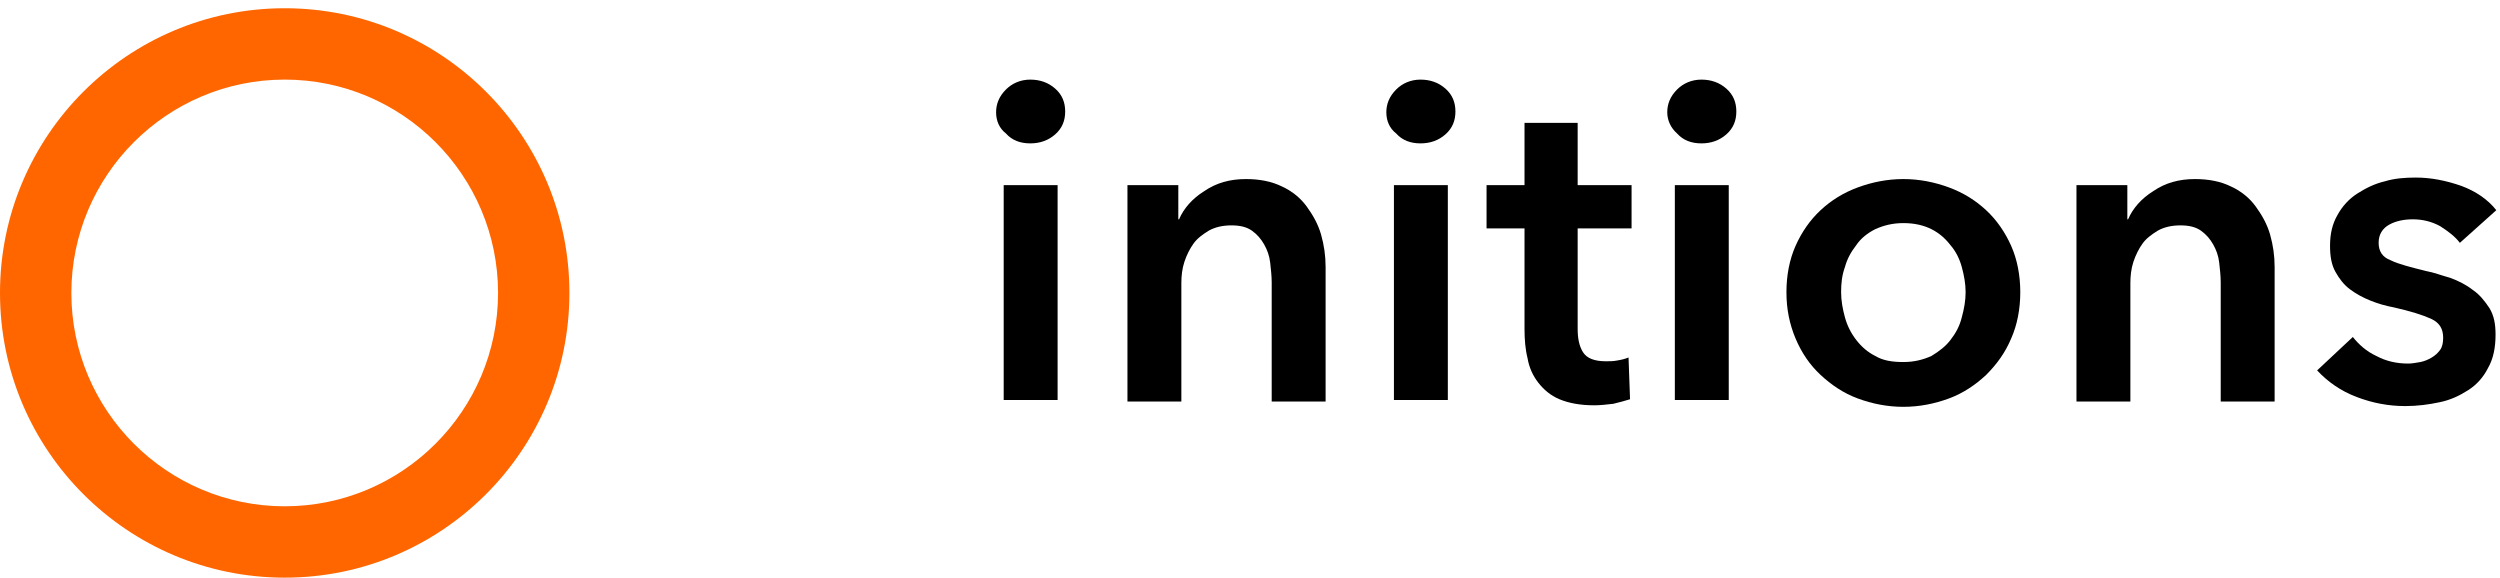
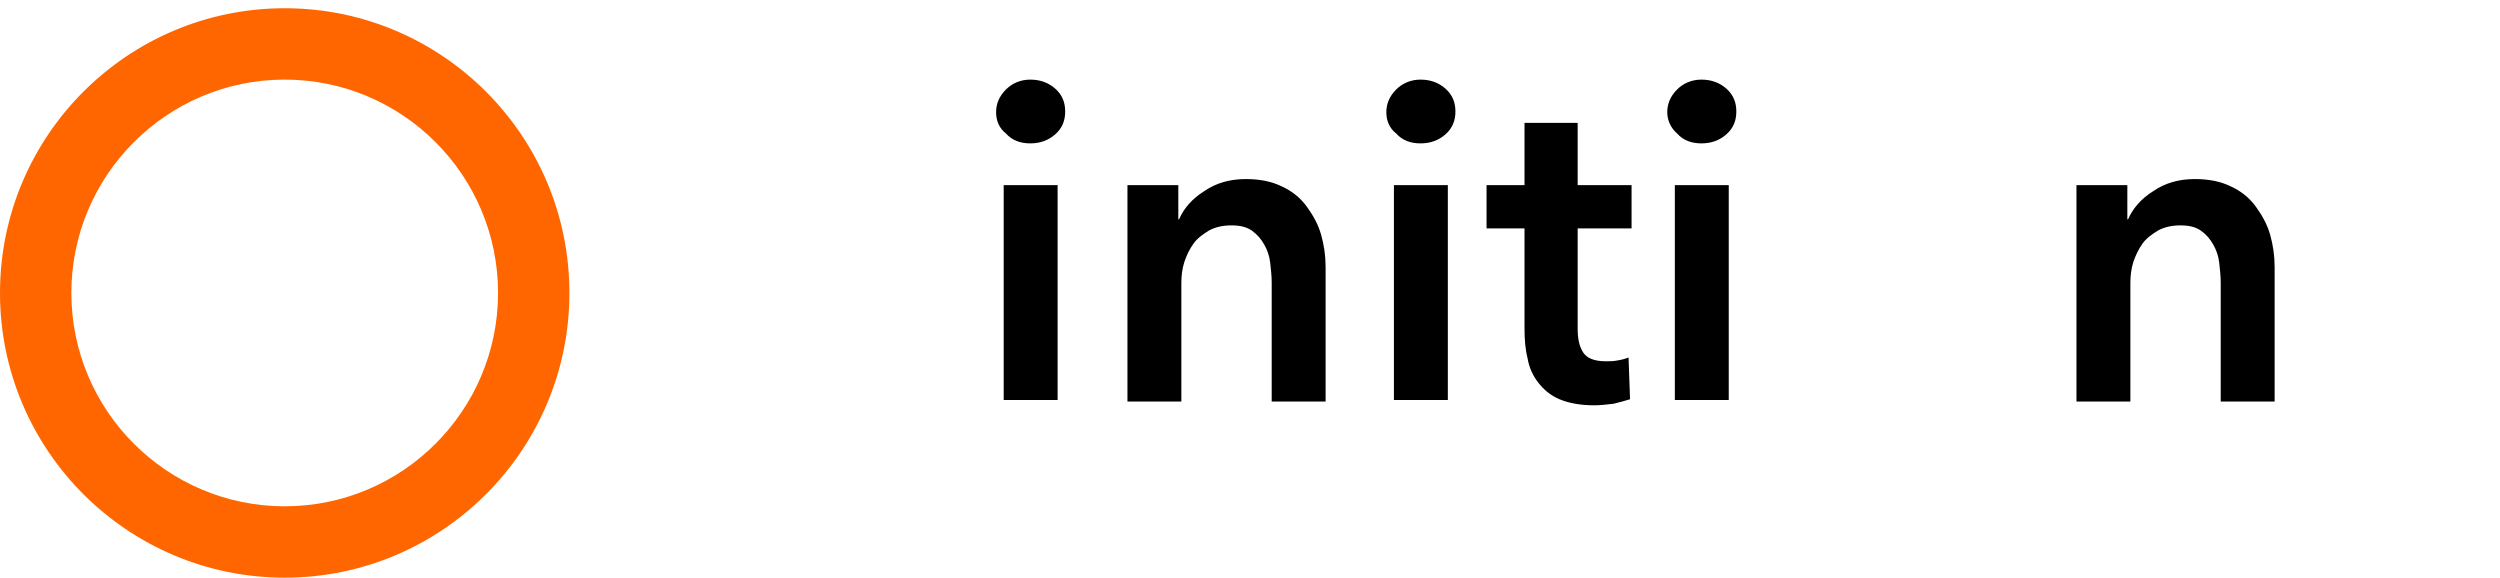
<svg xmlns="http://www.w3.org/2000/svg" width="264" height="61" viewBox="0 0 264 61" fill="none">
  <path d="M105.188 11.854C105.188 10.972 105.509 10.171 106.231 9.449C106.872 8.808 107.754 8.407 108.796 8.407C109.839 8.407 110.72 8.727 111.442 9.369C112.164 10.01 112.484 10.812 112.484 11.774C112.484 12.736 112.164 13.538 111.442 14.179C110.72 14.821 109.839 15.141 108.796 15.141C107.754 15.141 106.872 14.821 106.231 14.099C105.509 13.538 105.188 12.736 105.188 11.854ZM105.99 19.551H111.683V42.24H105.99V19.551Z" fill="black" />
  <path d="M119.059 19.551H124.43V23.158H124.51C124.991 22.036 125.873 20.994 127.156 20.192C128.439 19.31 129.882 18.909 131.566 18.909C133.009 18.909 134.291 19.15 135.414 19.711C136.456 20.192 137.338 20.913 137.979 21.795C138.621 22.677 139.182 23.639 139.503 24.762C139.823 25.884 139.984 27.007 139.984 28.209V42.4H134.291V29.813C134.291 29.171 134.211 28.45 134.131 27.728C134.051 27.007 133.81 26.365 133.49 25.804C133.169 25.243 132.768 24.762 132.207 24.361C131.646 23.96 130.924 23.8 130.042 23.8C129.16 23.8 128.359 23.96 127.637 24.361C126.996 24.762 126.435 25.163 126.034 25.724C125.633 26.285 125.312 26.927 125.072 27.648C124.831 28.37 124.751 29.171 124.751 29.893V42.4H119.059V19.551Z" fill="black" />
  <path d="M146.397 11.854C146.397 10.972 146.718 10.171 147.44 9.449C148.081 8.808 148.963 8.407 150.005 8.407C151.048 8.407 151.929 8.727 152.651 9.369C153.373 10.01 153.693 10.812 153.693 11.774C153.693 12.736 153.373 13.538 152.651 14.179C151.929 14.821 151.048 15.141 150.005 15.141C148.963 15.141 148.081 14.821 147.44 14.099C146.718 13.538 146.397 12.736 146.397 11.854ZM147.199 19.551H152.891V42.24H147.199V19.551Z" fill="black" />
  <path d="M156.98 24.12V19.55H160.989V12.976H166.601V19.55H172.294V24.12H166.601V34.703C166.601 35.745 166.762 36.547 167.162 37.188C167.563 37.83 168.365 38.151 169.568 38.151C169.969 38.151 170.369 38.151 170.77 38.07C171.251 37.99 171.572 37.91 171.973 37.75L172.133 42.159C171.652 42.319 171.011 42.48 170.369 42.64C169.648 42.72 169.006 42.8 168.365 42.8C166.842 42.8 165.639 42.56 164.677 42.159C163.715 41.758 162.993 41.117 162.432 40.395C161.871 39.674 161.47 38.792 161.31 37.83C161.069 36.868 160.989 35.825 160.989 34.703V24.12H156.98Z" fill="black" />
  <path d="M176.062 11.854C176.062 10.972 176.382 10.171 177.104 9.449C177.745 8.808 178.627 8.407 179.669 8.407C180.712 8.407 181.593 8.727 182.315 9.369C183.037 10.01 183.357 10.812 183.357 11.774C183.357 12.736 183.037 13.538 182.315 14.179C181.593 14.821 180.712 15.141 179.669 15.141C178.627 15.141 177.745 14.821 177.104 14.099C176.462 13.538 176.062 12.736 176.062 11.854ZM176.863 19.551H182.556V42.24H176.863V19.551Z" fill="black" />
-   <path d="M188.648 30.855C188.648 29.091 188.969 27.407 189.611 25.964C190.252 24.521 191.134 23.238 192.256 22.196C193.379 21.154 194.661 20.352 196.185 19.791C197.708 19.23 199.311 18.909 200.995 18.909C202.679 18.909 204.282 19.23 205.805 19.791C207.329 20.352 208.612 21.154 209.734 22.196C210.856 23.238 211.738 24.521 212.38 25.964C213.021 27.407 213.342 29.091 213.342 30.855C213.342 32.619 213.021 34.302 212.38 35.745C211.738 37.269 210.856 38.471 209.734 39.594C208.612 40.636 207.329 41.518 205.805 42.079C204.282 42.64 202.679 42.961 200.995 42.961C199.311 42.961 197.708 42.64 196.185 42.079C194.661 41.518 193.379 40.636 192.256 39.594C191.134 38.552 190.252 37.269 189.611 35.745C188.969 34.222 188.648 32.619 188.648 30.855ZM194.421 30.855C194.421 31.737 194.581 32.619 194.822 33.501C195.062 34.383 195.463 35.184 196.024 35.906C196.586 36.627 197.227 37.189 198.029 37.59C198.83 38.071 199.793 38.231 200.995 38.231C202.118 38.231 203.08 37.99 203.962 37.59C204.763 37.108 205.485 36.547 205.966 35.906C206.527 35.184 206.928 34.463 207.168 33.501C207.409 32.619 207.569 31.737 207.569 30.855C207.569 29.973 207.409 29.091 207.168 28.209C206.928 27.327 206.527 26.526 205.966 25.884C205.405 25.163 204.763 24.602 203.962 24.201C203.16 23.8 202.198 23.559 200.995 23.559C199.873 23.559 198.911 23.8 198.029 24.201C197.227 24.602 196.505 25.163 196.024 25.884C195.463 26.606 195.062 27.327 194.822 28.209C194.501 29.091 194.421 29.973 194.421 30.855Z" fill="black" />
  <path d="M219.275 19.551H224.647V23.158H224.727C225.208 22.036 226.09 20.994 227.373 20.192C228.656 19.31 230.099 18.909 231.782 18.909C233.226 18.909 234.508 19.15 235.631 19.711C236.673 20.192 237.555 20.913 238.196 21.795C238.838 22.677 239.399 23.639 239.72 24.762C240.04 25.884 240.201 27.007 240.201 28.209V42.4H234.508V29.813C234.508 29.171 234.428 28.45 234.348 27.728C234.268 27.007 234.027 26.365 233.707 25.804C233.386 25.243 232.985 24.762 232.424 24.361C231.863 23.96 231.141 23.8 230.259 23.8C229.377 23.8 228.575 23.96 227.854 24.361C227.213 24.762 226.651 25.163 226.25 25.724C225.85 26.285 225.529 26.927 225.288 27.648C225.048 28.37 224.968 29.171 224.968 29.893V42.4H219.275V19.551Z" fill="black" />
-   <path d="M259.762 25.645C259.281 25.003 258.559 24.442 257.678 23.881C256.796 23.4 255.834 23.16 254.791 23.16C253.909 23.16 253.027 23.32 252.306 23.721C251.584 24.122 251.183 24.763 251.183 25.645C251.183 26.527 251.584 27.168 252.466 27.489C253.268 27.89 254.551 28.21 256.154 28.611C257.036 28.772 257.838 29.092 258.72 29.333C259.602 29.654 260.403 30.054 261.125 30.616C261.847 31.097 262.408 31.818 262.889 32.54C263.37 33.342 263.53 34.223 263.53 35.346C263.53 36.709 263.29 37.911 262.728 38.873C262.247 39.836 261.526 40.637 260.644 41.199C259.762 41.76 258.8 42.241 257.597 42.481C256.475 42.722 255.272 42.882 253.99 42.882C252.226 42.882 250.542 42.561 248.858 41.92C247.175 41.279 245.812 40.317 244.689 39.114L248.458 35.586C249.099 36.388 249.901 37.11 250.943 37.591C251.985 38.152 253.108 38.392 254.31 38.392C254.711 38.392 255.112 38.312 255.593 38.232C255.994 38.152 256.395 37.992 256.796 37.751C257.196 37.511 257.437 37.27 257.678 36.949C257.918 36.629 257.998 36.148 257.998 35.666C257.998 34.705 257.597 34.063 256.715 33.662C255.834 33.261 254.551 32.861 252.787 32.46C251.905 32.299 251.103 32.059 250.302 31.738C249.5 31.417 248.778 31.017 248.137 30.535C247.496 30.054 247.014 29.413 246.614 28.692C246.213 27.97 246.052 27.088 246.052 25.966C246.052 24.683 246.293 23.641 246.854 22.678C247.335 21.797 248.057 20.995 248.939 20.434C249.821 19.872 250.783 19.391 251.825 19.151C252.867 18.83 253.99 18.75 255.112 18.75C256.715 18.75 258.319 19.071 259.922 19.632C261.446 20.193 262.728 21.075 263.61 22.197L259.762 25.645Z" fill="black" />
  <path d="M30.065 8.406C42.492 8.406 52.594 18.508 52.594 30.935C52.594 43.362 42.492 53.464 30.065 53.464C17.638 53.464 7.536 43.362 7.536 30.935C7.536 18.508 17.638 8.406 30.065 8.406ZM30.065 0.87C13.469 0.87 0 14.339 0 30.935C0 47.531 13.469 61 30.065 61C46.661 61 60.13 47.531 60.13 30.935C60.13 14.339 46.661 0.87 30.065 0.87Z" fill="#FF6600" />
</svg>